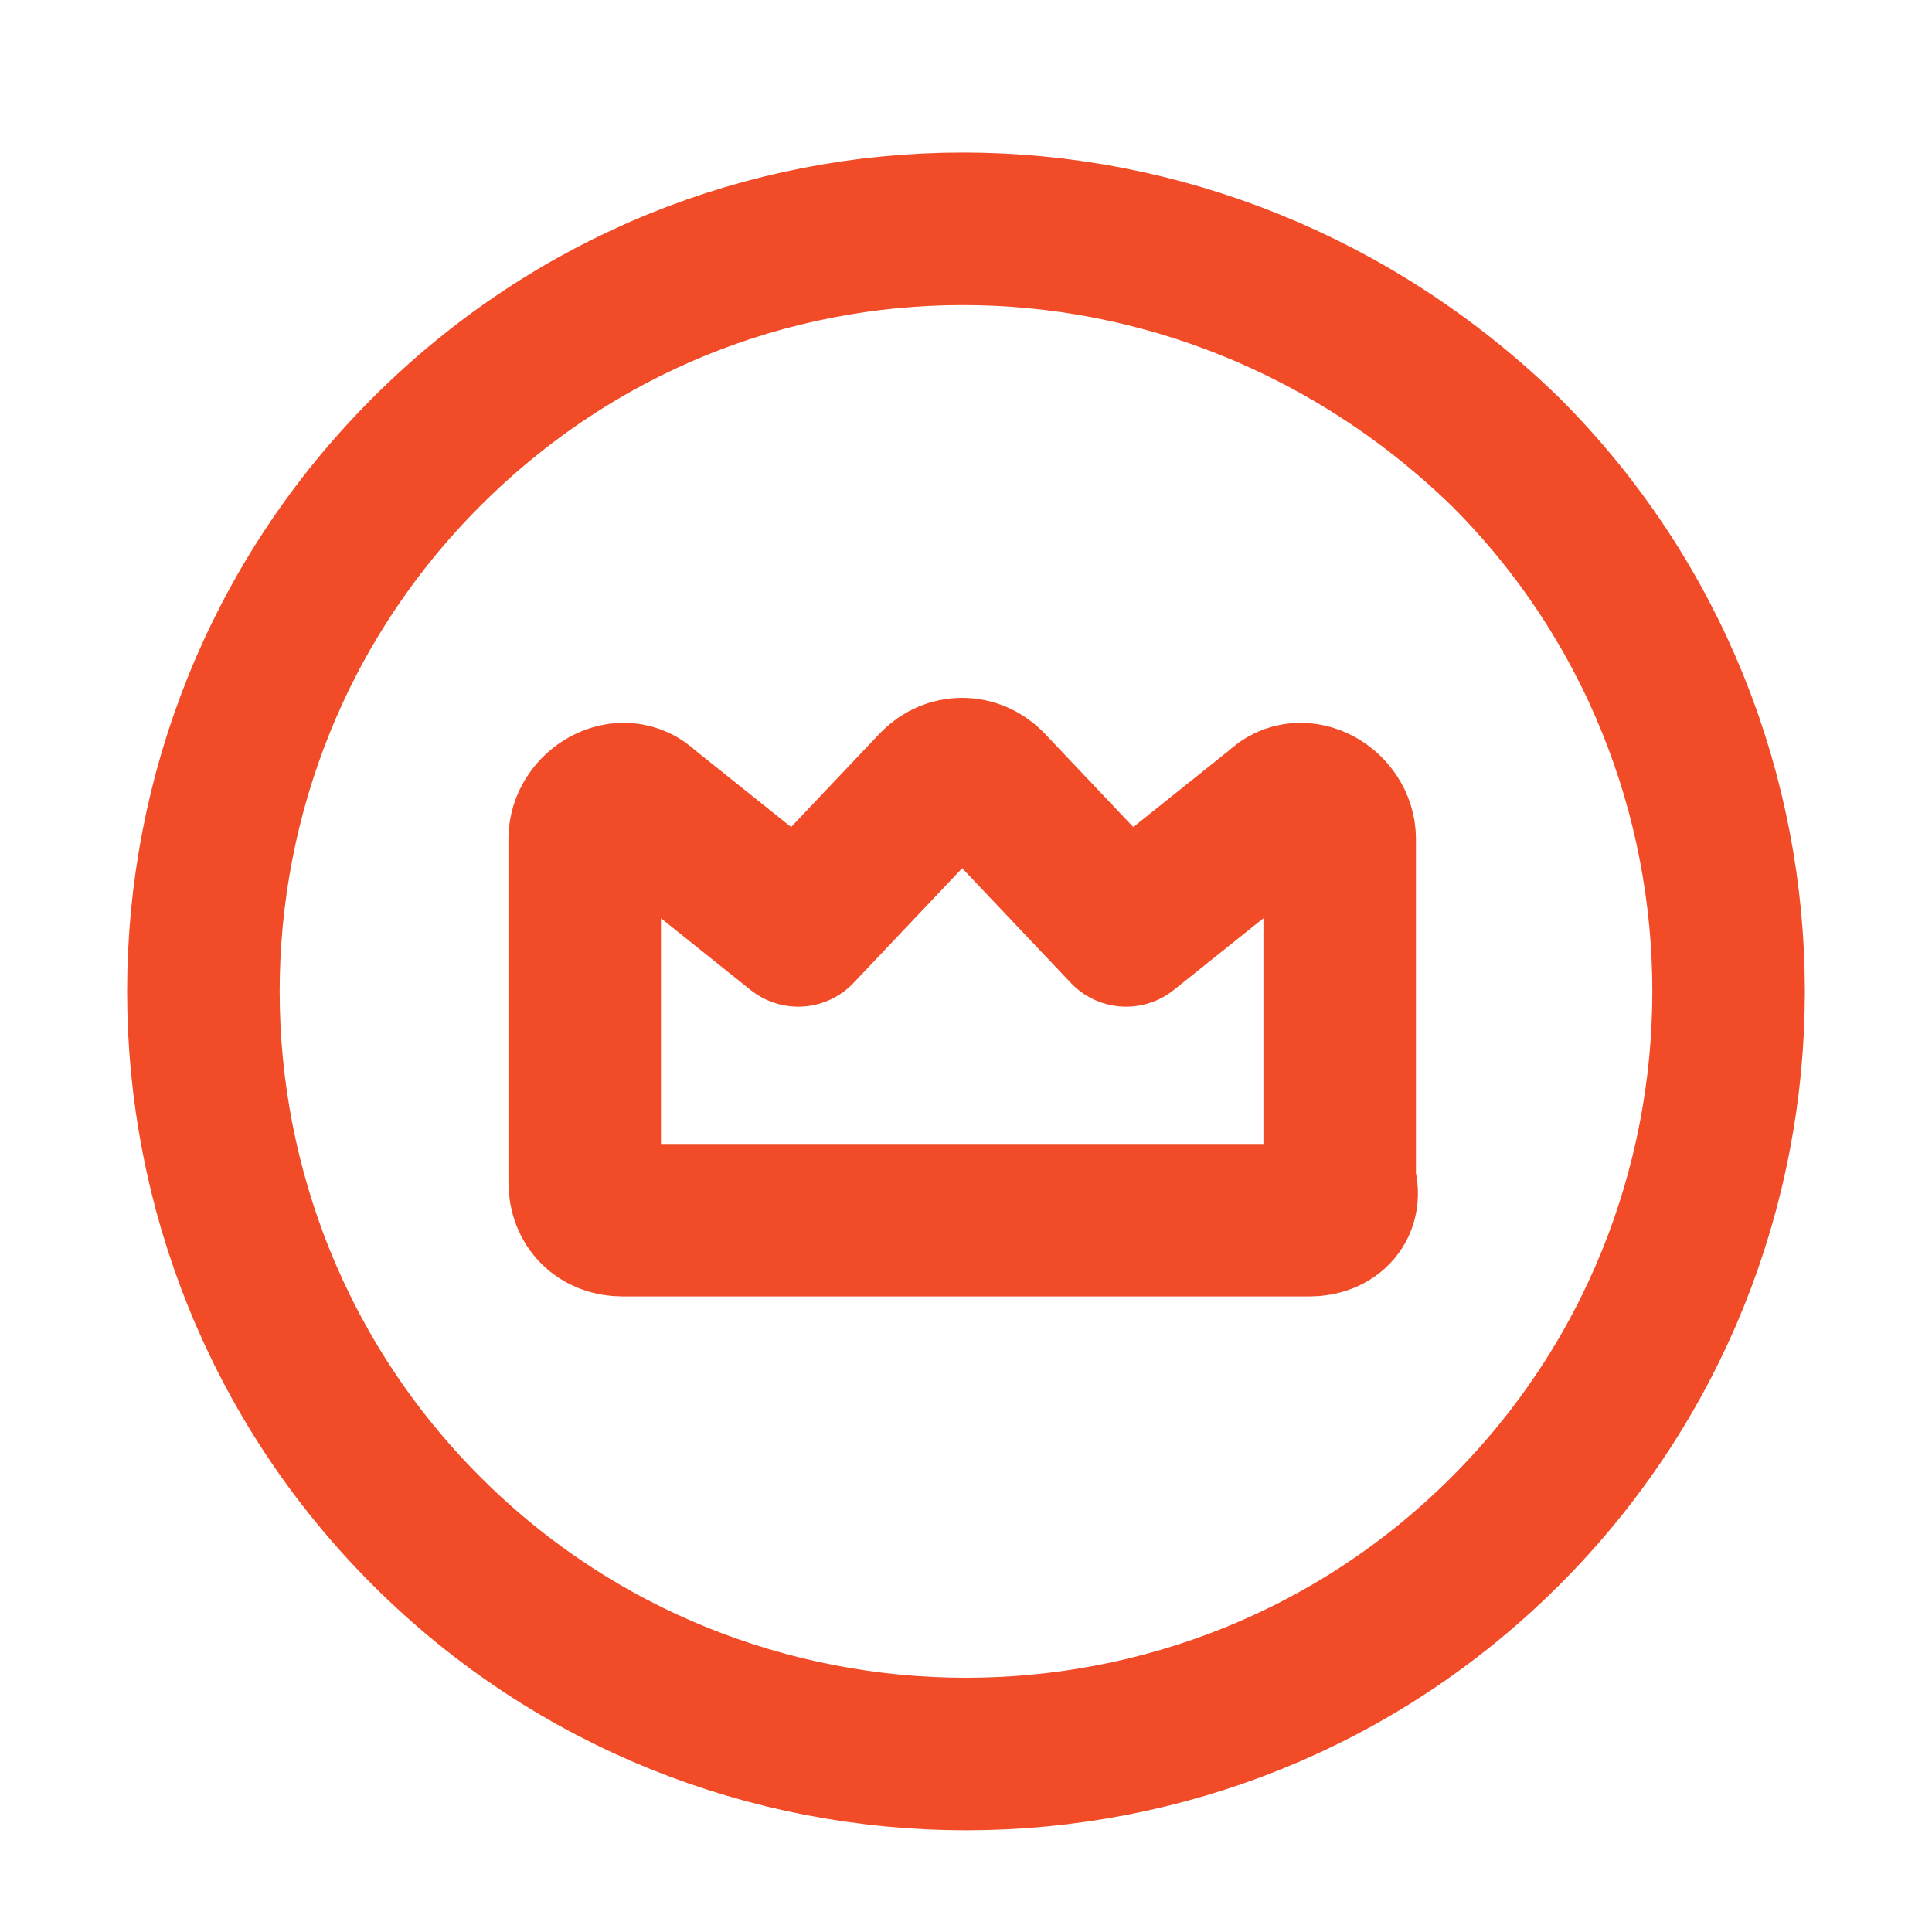
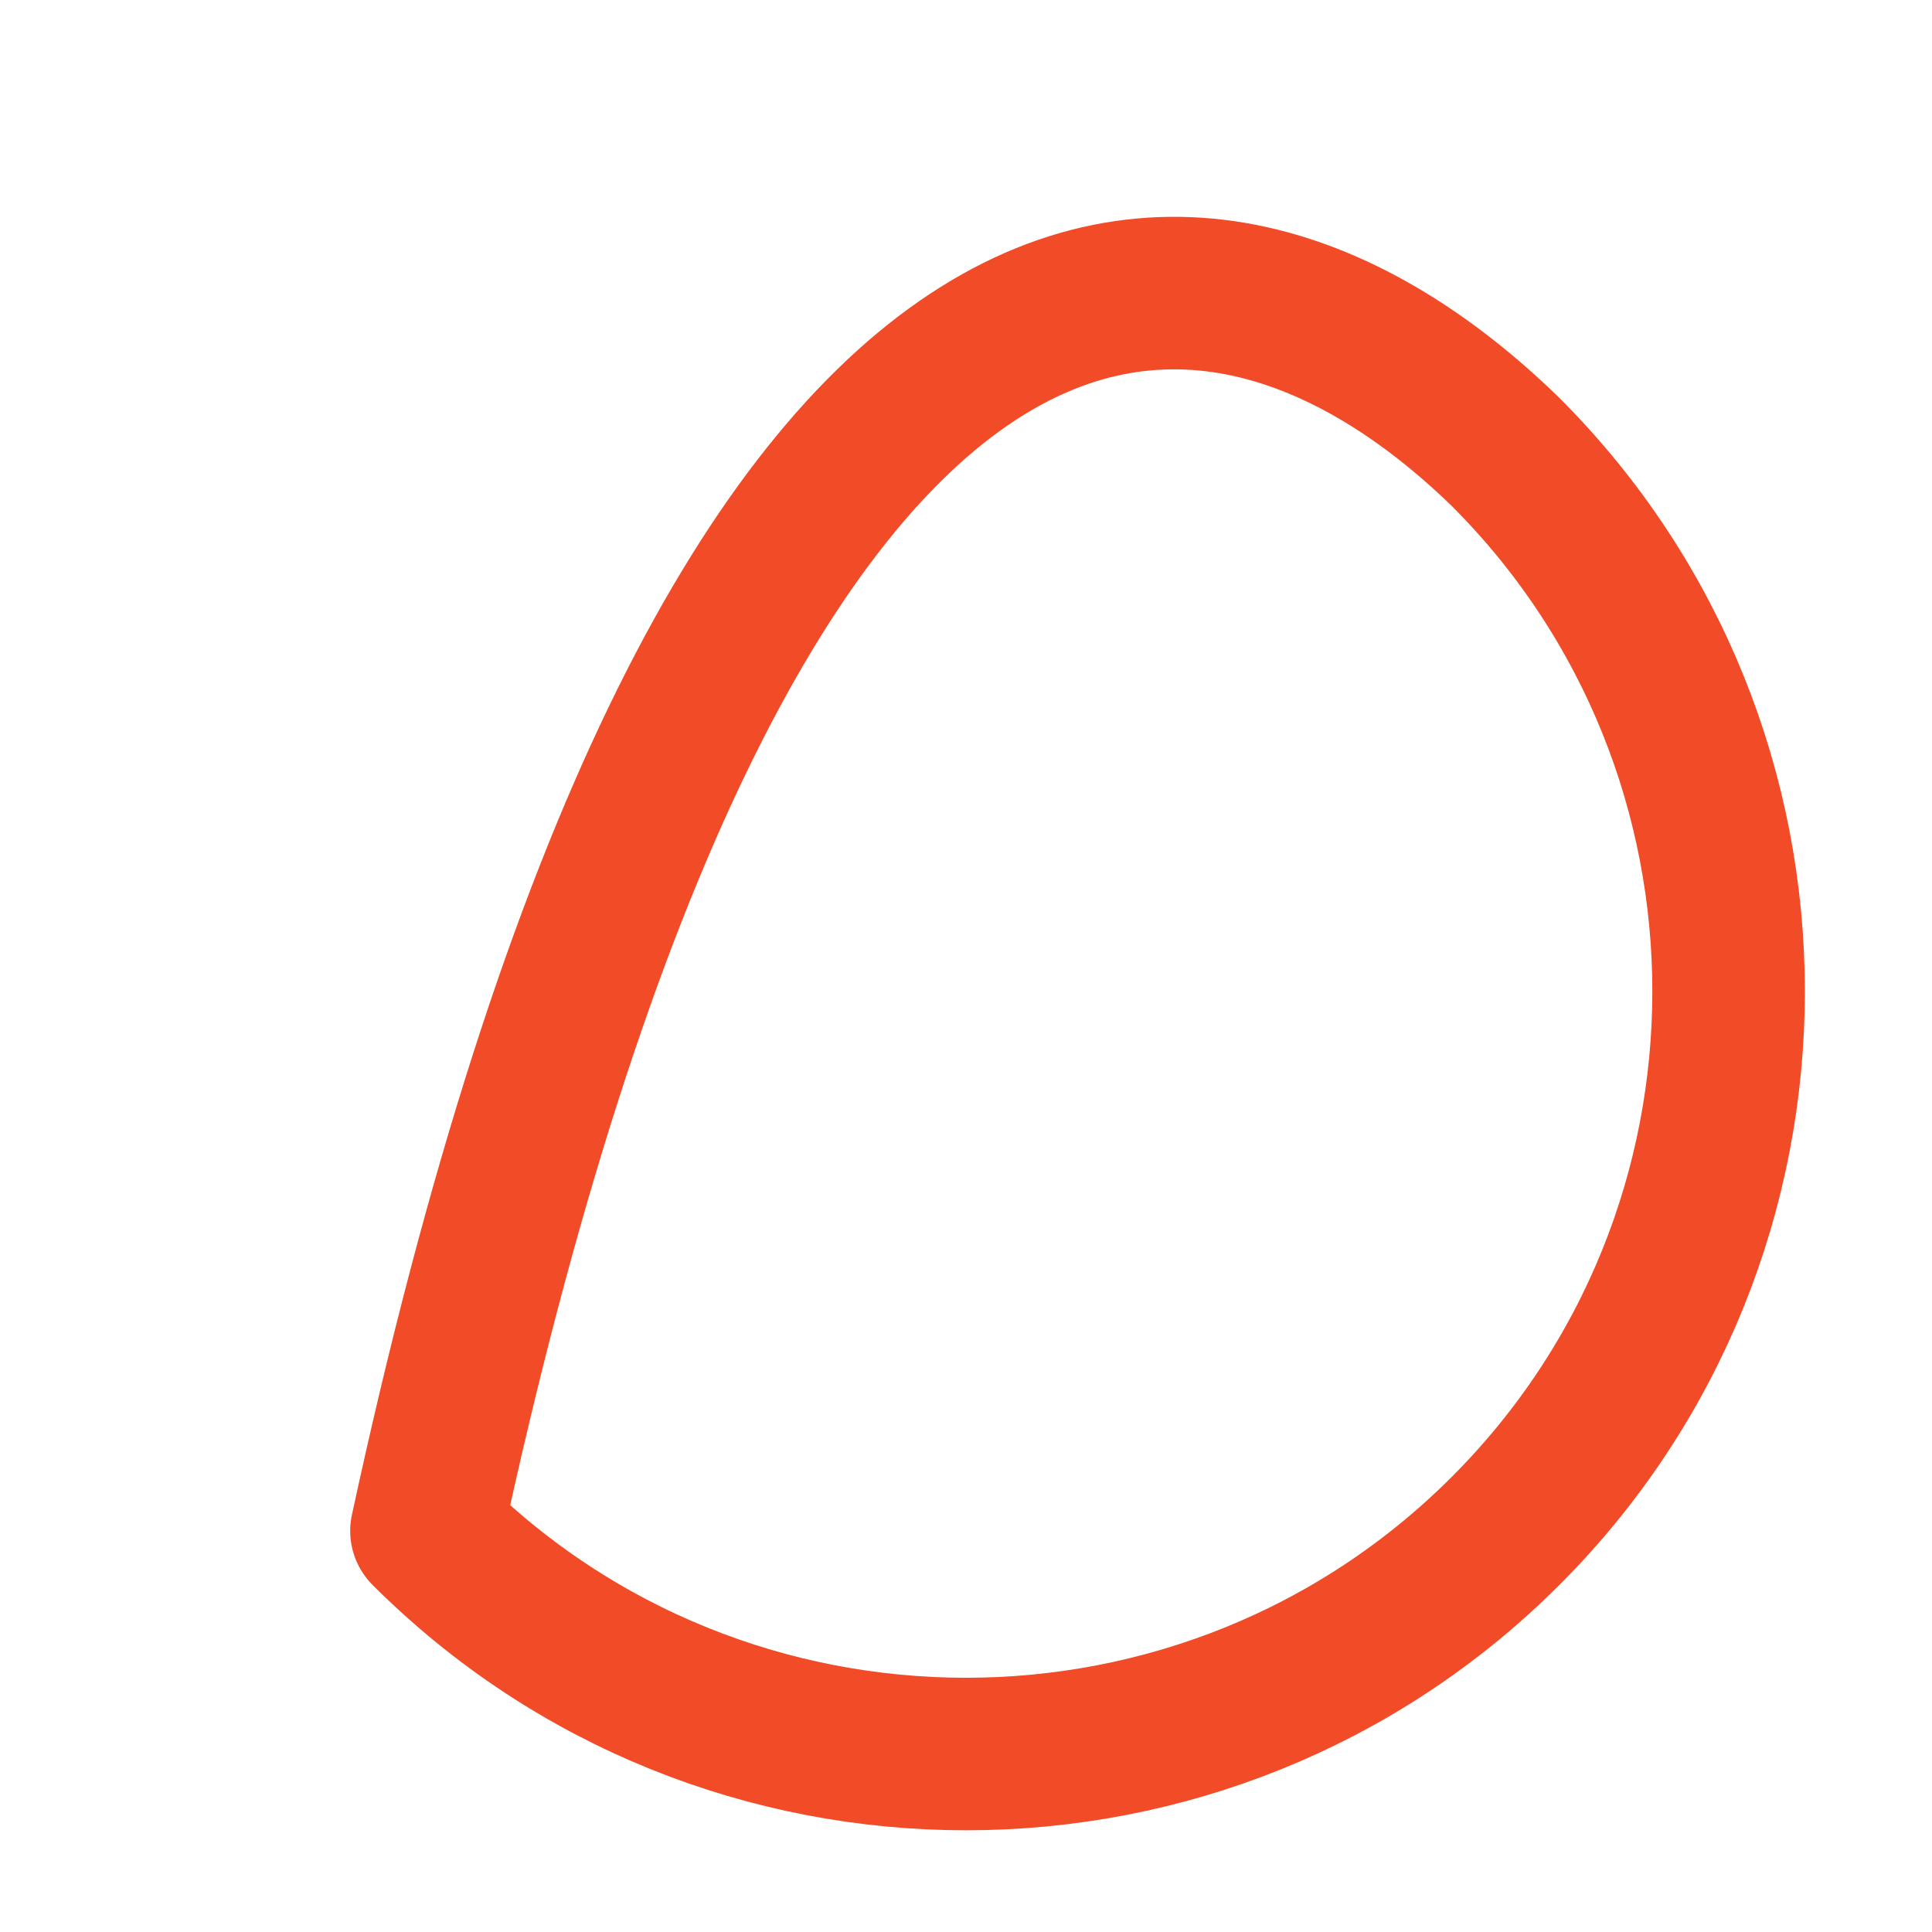
<svg xmlns="http://www.w3.org/2000/svg" width="19" height="19" viewBox="0 0 19 19" fill="none">
-   <path d="M14.806 4.444C17.731 7.368 17.731 12.132 14.806 15.056C11.882 17.981 7.118 17.981 4.194 15.056C1.269 12.132 1.269 7.368 4.194 4.444C7.118 1.519 11.798 1.519 14.806 4.444" stroke="#F14B27" stroke-width="1.5" stroke-linecap="round" stroke-linejoin="round" />
-   <path fill-rule="evenodd" clip-rule="evenodd" d="M12.875 12H6.125C5.9 12 5.75 11.85 5.75 11.625V8.25C5.75 7.95 6.125 7.725 6.35 7.95L7.85 9.15L9.2 7.725C9.35 7.575 9.575 7.575 9.725 7.725L11.075 9.15L12.575 7.95C12.8 7.725 13.175 7.95 13.175 8.25V11.625C13.25 11.85 13.1 12 12.875 12V12Z" stroke="#F14B27" stroke-width="1.5" stroke-linecap="round" stroke-linejoin="round" />
+   <path d="M14.806 4.444C17.731 7.368 17.731 12.132 14.806 15.056C11.882 17.981 7.118 17.981 4.194 15.056C7.118 1.519 11.798 1.519 14.806 4.444" stroke="#F14B27" stroke-width="1.5" stroke-linecap="round" stroke-linejoin="round" />
</svg>